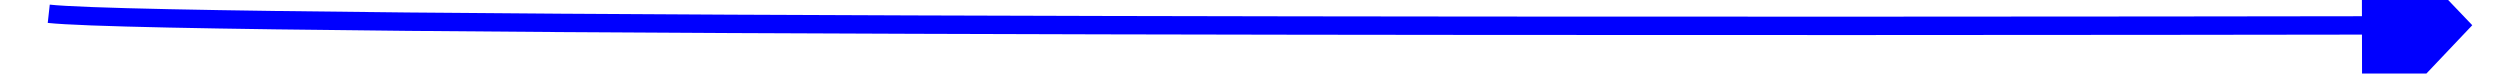
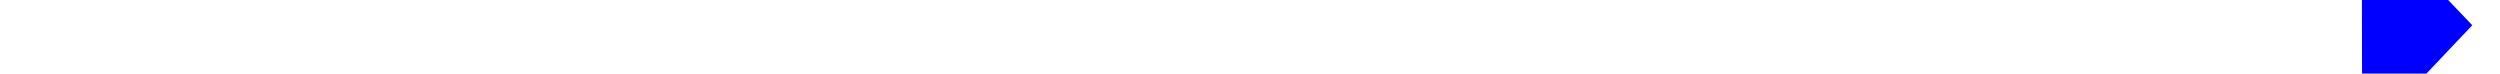
<svg xmlns="http://www.w3.org/2000/svg" version="1.1" width="136px" height="4px" preserveAspectRatio="xMinYMid meet" viewBox="822 3787  136 2">
  <g transform="matrix(-0.588 0.809 -0.809 -0.588 4477.685 5294.505 )">
-     <path d="M 77 107  C 73.483 100.846  16.634 22.808  2.947 4.039  " stroke-width="1" stroke="#0000ff" fill="none" transform="matrix(1 0 0 1 851 3734 )" />
    <path d="M 8.626 1.134  L 0 0  L -1.553 8.56  L 8.626 1.134  Z " fill-rule="nonzero" fill="#0000ff" stroke="none" transform="matrix(1 0 0 1 851 3734 )" />
  </g>
</svg>